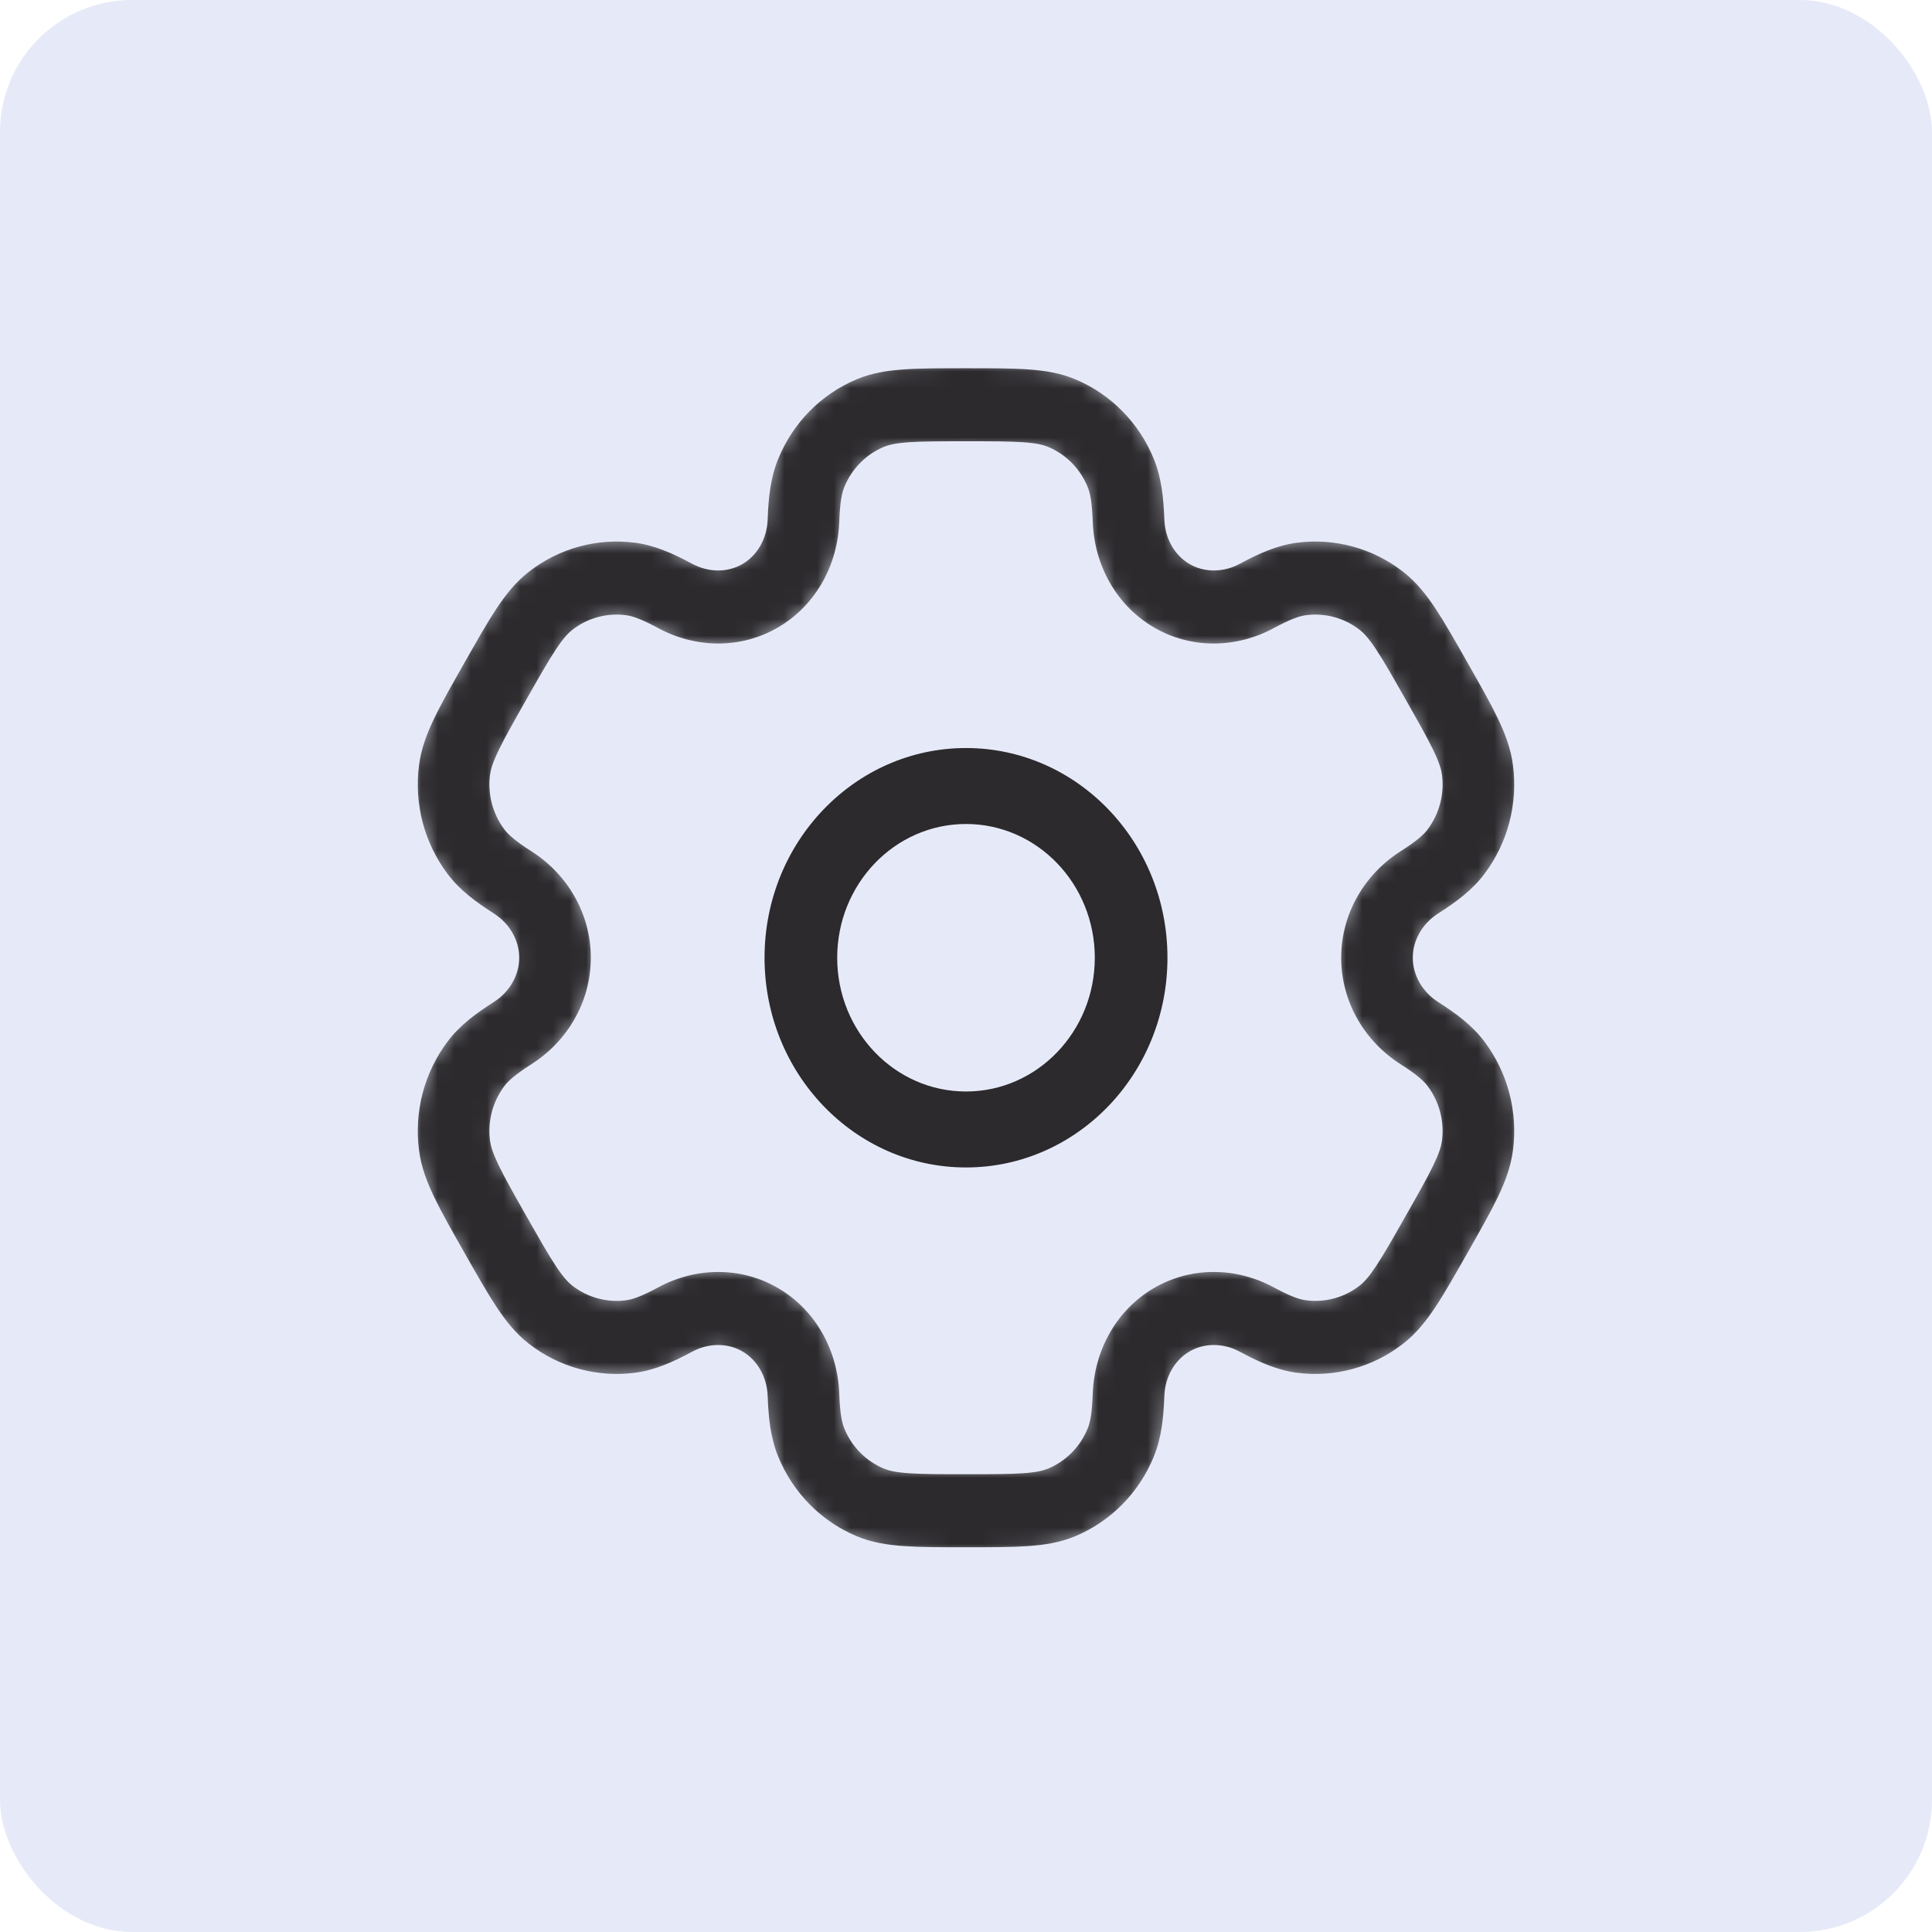
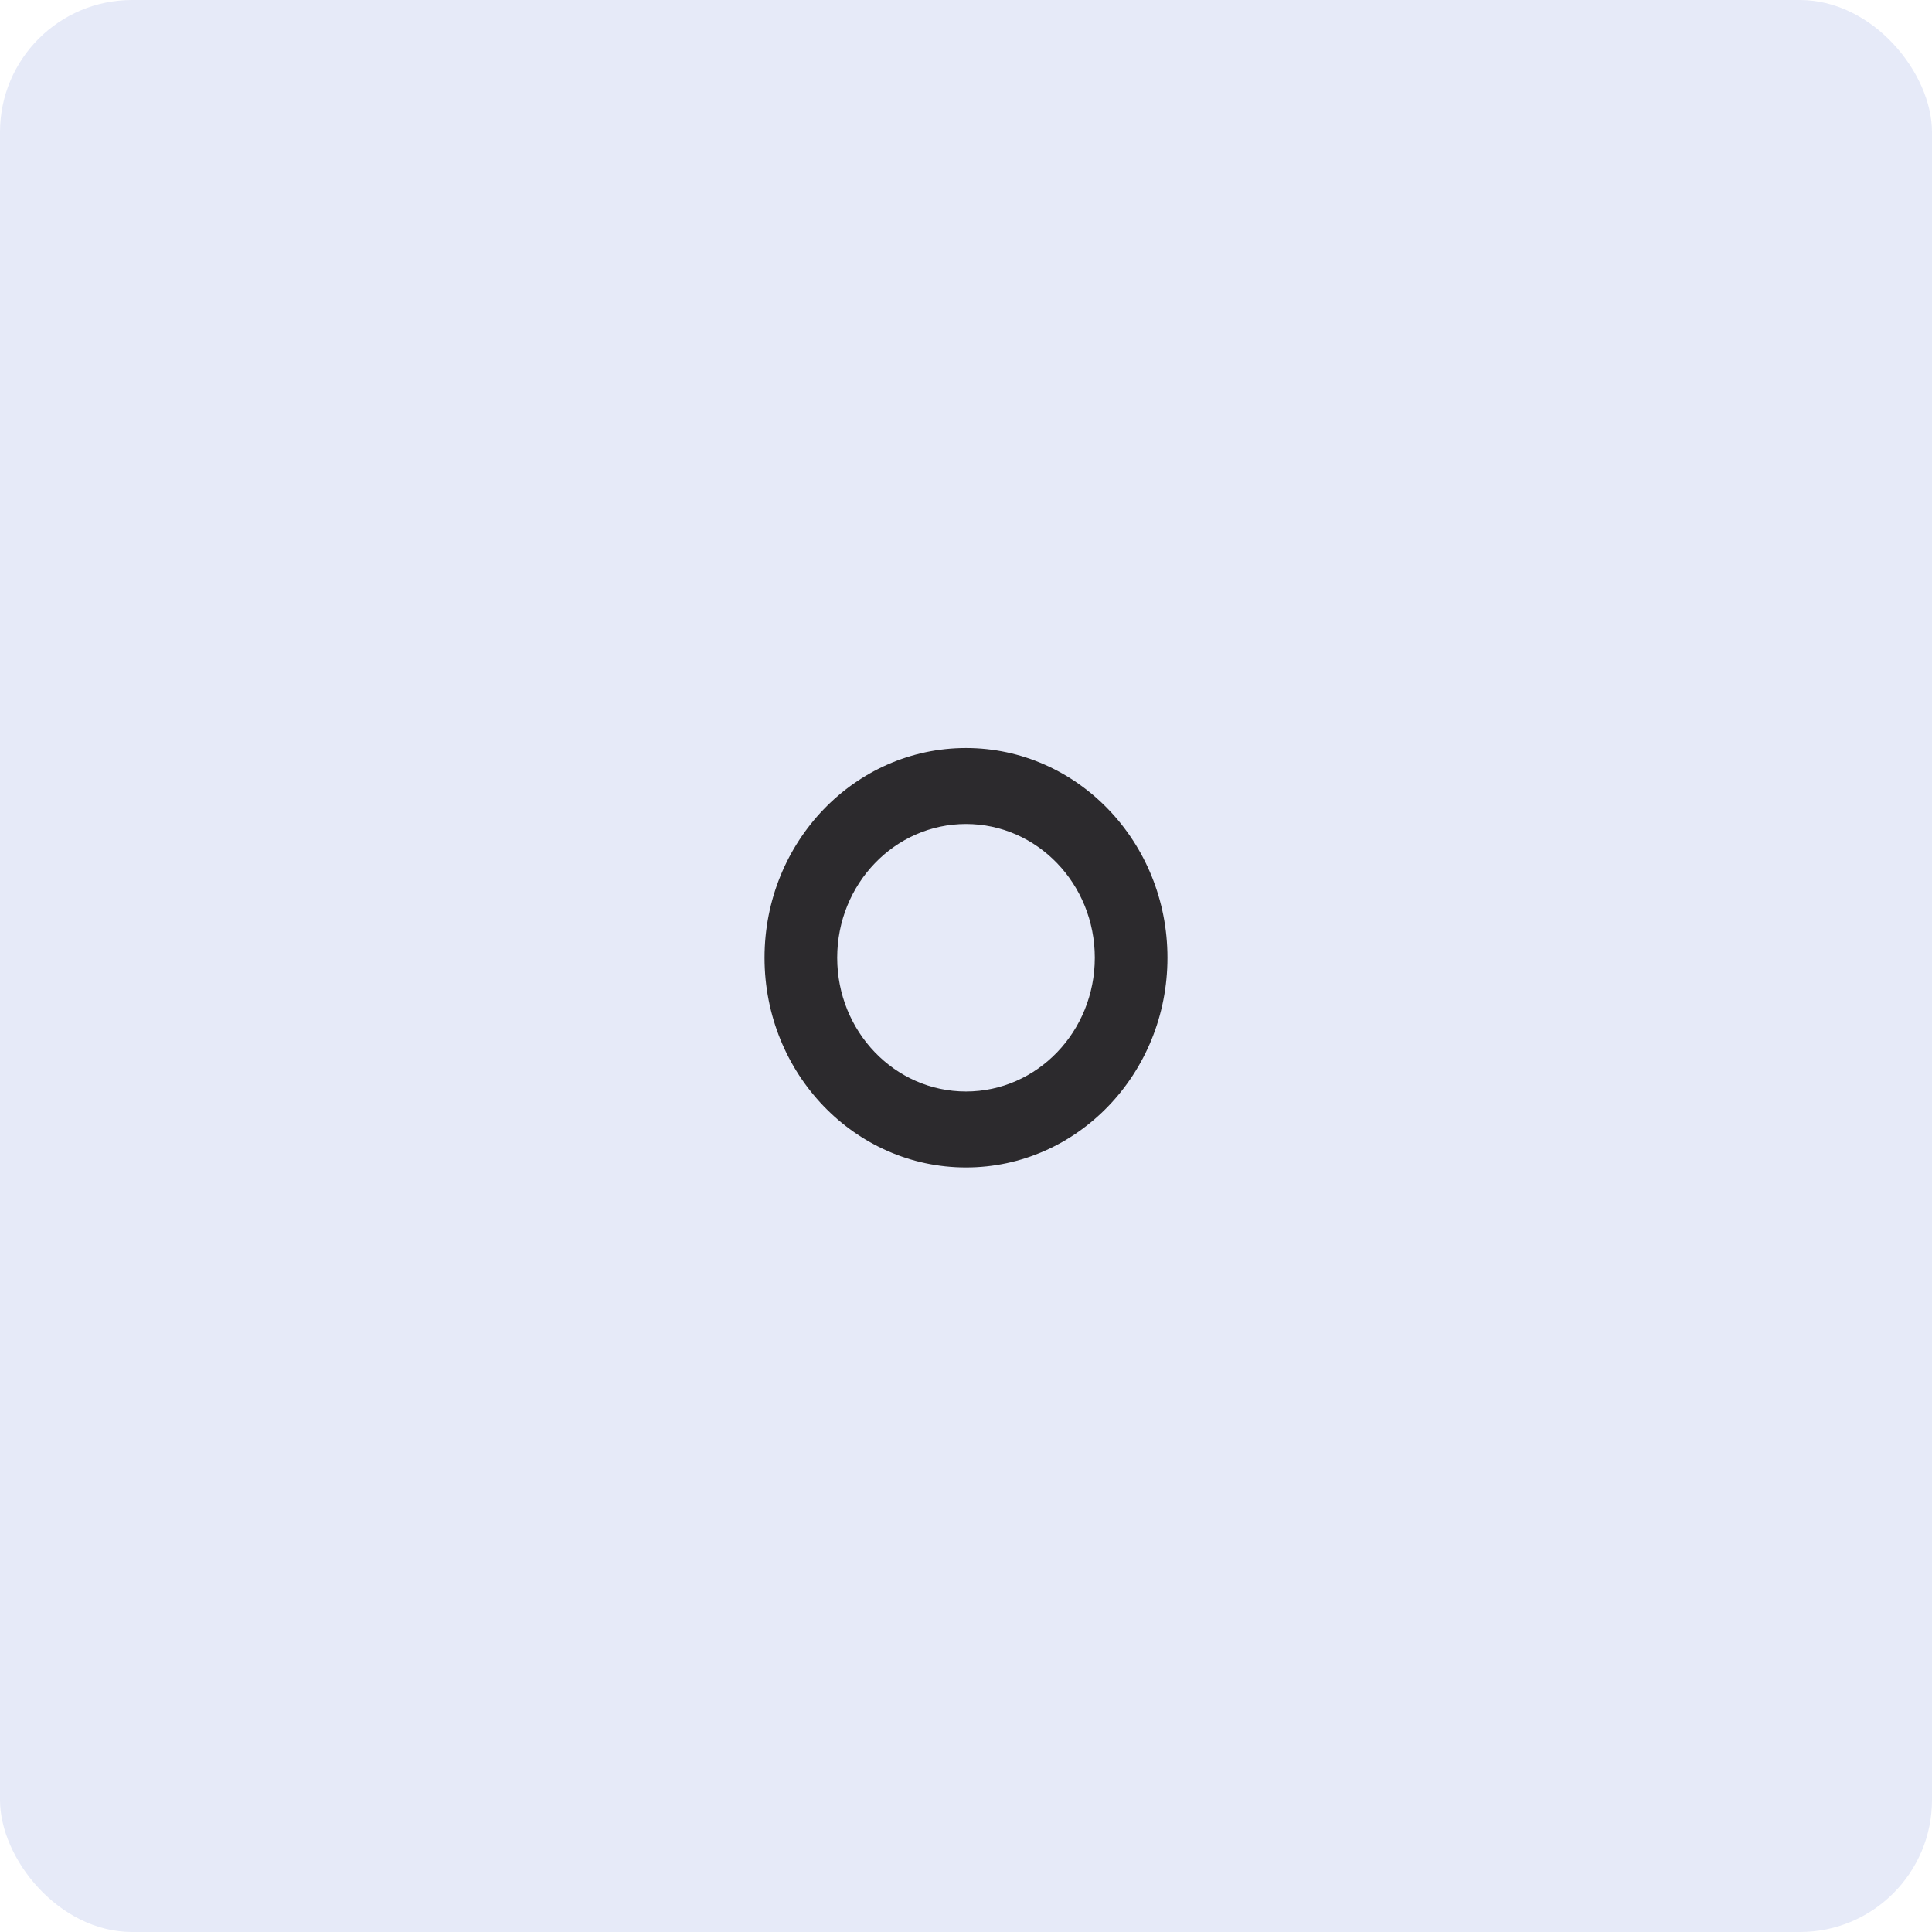
<svg xmlns="http://www.w3.org/2000/svg" width="117" height="117" viewBox="0 0 117 117" fill="none">
  <rect width="117" height="117" rx="8" fill="#E6EAF8" />
  <path d="M46.15 58C46.15 50.898 51.685 45.15 58.5 45.15C65.315 45.15 70.85 50.898 70.85 58C70.85 65.103 65.315 70.85 58.5 70.85C51.685 70.85 46.15 65.103 46.15 58ZM58.5 50.05C54.27 50.05 50.85 53.615 50.85 58C50.85 62.385 54.27 65.95 58.5 65.95C62.73 65.95 66.15 62.385 66.15 58C66.15 53.615 62.73 50.05 58.5 50.05Z" fill="#2C2A2D" stroke="#E6EAF8" stroke-width="0.3" />
  <mask id="path-3-inside-1_1180_649" fill="white">
-     <path fill-rule="evenodd" clip-rule="evenodd" d="M58.417 22C56.954 22 55.733 22 54.73 22.07C53.686 22.142 52.701 22.298 51.745 22.701C49.527 23.636 47.765 25.428 46.846 27.685C46.368 28.86 46.239 30.098 46.189 31.444C46.149 32.525 45.613 33.428 44.821 33.893C44.029 34.358 42.993 34.38 42.052 33.874C40.882 33.245 39.763 32.74 38.524 32.574C36.144 32.255 33.737 32.911 31.833 34.398C31.012 35.039 30.386 35.829 29.803 36.713C29.242 37.561 28.632 38.638 27.9 39.927L27.817 40.073C27.086 41.362 26.475 42.438 26.033 43.356C25.573 44.312 25.213 45.259 25.078 46.303C24.765 48.724 25.409 51.173 26.871 53.111C27.631 54.119 28.62 54.853 29.741 55.569C30.642 56.145 31.142 57.069 31.142 58C31.142 58.93 30.642 59.855 29.741 60.431C28.62 61.147 27.631 61.88 26.87 62.889C25.409 64.827 24.764 67.276 25.078 69.697C25.212 70.741 25.573 71.688 26.033 72.644C26.475 73.562 27.085 74.638 27.817 75.927L27.9 76.073C28.631 77.362 29.242 78.438 29.802 79.287C30.386 80.17 31.012 80.961 31.832 81.602C33.737 83.088 36.144 83.745 38.524 83.426C39.763 83.26 40.881 82.755 42.051 82.126C42.992 81.62 44.029 81.641 44.821 82.107C45.613 82.572 46.149 83.475 46.189 84.557C46.239 85.902 46.368 87.14 46.846 88.315C47.765 90.572 49.527 92.364 51.745 93.299C52.701 93.702 53.686 93.858 54.73 93.93C55.733 94 56.954 94 58.417 94H58.583C60.046 94 61.267 94 62.27 93.93C63.314 93.858 64.299 93.702 65.255 93.299C67.473 92.364 69.235 90.572 70.154 88.315C70.632 87.14 70.761 85.902 70.811 84.556C70.85 83.475 71.387 82.572 72.179 82.107C72.971 81.641 74.007 81.62 74.948 82.126C76.118 82.755 77.237 83.26 78.476 83.426C80.856 83.745 83.263 83.088 85.167 81.602C85.988 80.961 86.614 80.17 87.197 79.287C87.758 78.438 88.368 77.362 89.1 76.073L89.183 75.927C89.914 74.638 90.525 73.561 90.967 72.643C91.427 71.687 91.787 70.741 91.922 69.697C92.236 67.275 91.59 64.826 90.129 62.889C89.368 61.88 88.379 61.147 87.259 60.431C86.358 59.855 85.858 58.93 85.858 58C85.858 57.069 86.358 56.145 87.259 55.569C88.38 54.853 89.369 54.12 90.129 53.111C91.591 51.173 92.236 48.724 91.922 46.303C91.787 45.259 91.427 44.312 90.967 43.356C90.525 42.438 89.915 41.362 89.183 40.074L89.1 39.927C88.369 38.638 87.758 37.562 87.198 36.713C86.614 35.83 85.988 35.039 85.167 34.398C83.263 32.911 80.856 32.255 78.476 32.574C77.237 32.74 76.118 33.245 74.948 33.874C74.008 34.38 72.971 34.358 72.179 33.893C71.387 33.428 70.85 32.525 70.811 31.443C70.761 30.098 70.632 28.86 70.154 27.685C69.235 25.428 67.473 23.636 65.255 22.701C64.299 22.298 63.314 22.142 62.27 22.07C61.267 22 60.046 22 58.583 22H58.417ZM53.634 27.342C53.888 27.235 54.274 27.136 55.066 27.081C55.881 27.025 56.933 27.023 58.5 27.023C60.067 27.023 61.119 27.025 61.934 27.081C62.726 27.136 63.112 27.235 63.366 27.342C64.374 27.767 65.175 28.582 65.592 29.607C65.724 29.931 65.833 30.435 65.877 31.631C65.975 34.285 67.321 36.84 69.711 38.243C72.1 39.647 74.948 39.556 77.255 38.315C78.295 37.756 78.779 37.6 79.12 37.554C80.202 37.409 81.296 37.708 82.162 38.383C82.38 38.554 82.657 38.844 83.1 39.515C83.555 40.204 84.082 41.131 84.866 42.512C85.65 43.893 86.174 44.82 86.534 45.566C86.883 46.292 86.992 46.681 87.028 46.959C87.17 48.059 86.877 49.172 86.213 50.053C86.003 50.331 85.629 50.679 84.632 51.316C82.423 52.729 80.921 55.192 80.921 58C80.921 60.807 82.422 63.271 84.632 64.684C85.628 65.321 86.003 65.669 86.212 65.947C86.877 66.828 87.17 67.941 87.027 69.041C86.992 69.319 86.882 69.708 86.533 70.434C86.174 71.179 85.649 72.107 84.866 73.488C84.082 74.869 83.555 75.795 83.1 76.485C82.656 77.155 82.38 77.446 82.161 77.616C81.296 78.292 80.202 78.59 79.12 78.446C78.779 78.4 78.295 78.244 77.255 77.685C74.948 76.444 72.1 76.353 69.71 77.757C67.321 79.16 65.975 81.715 65.877 84.369C65.833 85.565 65.724 86.069 65.592 86.393C65.175 87.418 64.374 88.233 63.366 88.658C63.112 88.765 62.726 88.864 61.934 88.919C61.119 88.975 60.067 88.977 58.5 88.977C56.933 88.977 55.881 88.975 55.066 88.919C54.274 88.864 53.888 88.765 53.634 88.658C52.626 88.233 51.825 87.418 51.408 86.393C51.276 86.069 51.167 85.565 51.123 84.369C51.025 81.716 49.679 79.16 47.289 77.757C44.9 76.353 42.052 76.444 39.745 77.685C38.705 78.244 38.221 78.4 37.88 78.446C36.798 78.591 35.704 78.292 34.838 77.617C34.62 77.446 34.343 77.156 33.9 76.485C33.445 75.796 32.918 74.869 32.134 73.488C31.35 72.107 30.826 71.18 30.466 70.434C30.117 69.708 30.008 69.319 29.972 69.041C29.83 67.941 30.123 66.828 30.787 65.947C30.997 65.669 31.372 65.321 32.367 64.684C34.577 63.271 36.079 60.808 36.079 58C36.079 55.192 34.577 52.729 32.367 51.316C31.372 50.679 30.997 50.331 30.788 50.053C30.123 49.172 29.83 48.059 29.973 46.958C30.008 46.681 30.117 46.292 30.467 45.566C30.826 44.82 31.351 43.892 32.134 42.511C32.918 41.13 33.445 40.204 33.9 39.515C34.343 38.844 34.62 38.553 34.838 38.383C35.704 37.707 36.798 37.409 37.88 37.554C38.221 37.6 38.705 37.756 39.745 38.315C42.052 39.556 44.9 39.647 47.289 38.243C49.679 36.84 51.025 34.285 51.123 31.631C51.167 30.435 51.276 29.931 51.408 29.607C51.825 28.582 52.626 27.767 53.634 27.342Z" />
-   </mask>
+     </mask>
  <path fill-rule="evenodd" clip-rule="evenodd" d="M58.417 22C56.954 22 55.733 22 54.73 22.07C53.686 22.142 52.701 22.298 51.745 22.701C49.527 23.636 47.765 25.428 46.846 27.685C46.368 28.86 46.239 30.098 46.189 31.444C46.149 32.525 45.613 33.428 44.821 33.893C44.029 34.358 42.993 34.38 42.052 33.874C40.882 33.245 39.763 32.74 38.524 32.574C36.144 32.255 33.737 32.911 31.833 34.398C31.012 35.039 30.386 35.829 29.803 36.713C29.242 37.561 28.632 38.638 27.9 39.927L27.817 40.073C27.086 41.362 26.475 42.438 26.033 43.356C25.573 44.312 25.213 45.259 25.078 46.303C24.765 48.724 25.409 51.173 26.871 53.111C27.631 54.119 28.62 54.853 29.741 55.569C30.642 56.145 31.142 57.069 31.142 58C31.142 58.93 30.642 59.855 29.741 60.431C28.62 61.147 27.631 61.88 26.87 62.889C25.409 64.827 24.764 67.276 25.078 69.697C25.212 70.741 25.573 71.688 26.033 72.644C26.475 73.562 27.085 74.638 27.817 75.927L27.9 76.073C28.631 77.362 29.242 78.438 29.802 79.287C30.386 80.17 31.012 80.961 31.832 81.602C33.737 83.088 36.144 83.745 38.524 83.426C39.763 83.26 40.881 82.755 42.051 82.126C42.992 81.62 44.029 81.641 44.821 82.107C45.613 82.572 46.149 83.475 46.189 84.557C46.239 85.902 46.368 87.14 46.846 88.315C47.765 90.572 49.527 92.364 51.745 93.299C52.701 93.702 53.686 93.858 54.73 93.93C55.733 94 56.954 94 58.417 94H58.583C60.046 94 61.267 94 62.27 93.93C63.314 93.858 64.299 93.702 65.255 93.299C67.473 92.364 69.235 90.572 70.154 88.315C70.632 87.14 70.761 85.902 70.811 84.556C70.85 83.475 71.387 82.572 72.179 82.107C72.971 81.641 74.007 81.62 74.948 82.126C76.118 82.755 77.237 83.26 78.476 83.426C80.856 83.745 83.263 83.088 85.167 81.602C85.988 80.961 86.614 80.17 87.197 79.287C87.758 78.438 88.368 77.362 89.1 76.073L89.183 75.927C89.914 74.638 90.525 73.561 90.967 72.643C91.427 71.687 91.787 70.741 91.922 69.697C92.236 67.275 91.59 64.826 90.129 62.889C89.368 61.88 88.379 61.147 87.259 60.431C86.358 59.855 85.858 58.93 85.858 58C85.858 57.069 86.358 56.145 87.259 55.569C88.38 54.853 89.369 54.12 90.129 53.111C91.591 51.173 92.236 48.724 91.922 46.303C91.787 45.259 91.427 44.312 90.967 43.356C90.525 42.438 89.915 41.362 89.183 40.074L89.1 39.927C88.369 38.638 87.758 37.562 87.198 36.713C86.614 35.83 85.988 35.039 85.167 34.398C83.263 32.911 80.856 32.255 78.476 32.574C77.237 32.74 76.118 33.245 74.948 33.874C74.008 34.38 72.971 34.358 72.179 33.893C71.387 33.428 70.85 32.525 70.811 31.443C70.761 30.098 70.632 28.86 70.154 27.685C69.235 25.428 67.473 23.636 65.255 22.701C64.299 22.298 63.314 22.142 62.27 22.07C61.267 22 60.046 22 58.583 22H58.417ZM53.634 27.342C53.888 27.235 54.274 27.136 55.066 27.081C55.881 27.025 56.933 27.023 58.5 27.023C60.067 27.023 61.119 27.025 61.934 27.081C62.726 27.136 63.112 27.235 63.366 27.342C64.374 27.767 65.175 28.582 65.592 29.607C65.724 29.931 65.833 30.435 65.877 31.631C65.975 34.285 67.321 36.84 69.711 38.243C72.1 39.647 74.948 39.556 77.255 38.315C78.295 37.756 78.779 37.6 79.12 37.554C80.202 37.409 81.296 37.708 82.162 38.383C82.38 38.554 82.657 38.844 83.1 39.515C83.555 40.204 84.082 41.131 84.866 42.512C85.65 43.893 86.174 44.82 86.534 45.566C86.883 46.292 86.992 46.681 87.028 46.959C87.17 48.059 86.877 49.172 86.213 50.053C86.003 50.331 85.629 50.679 84.632 51.316C82.423 52.729 80.921 55.192 80.921 58C80.921 60.807 82.422 63.271 84.632 64.684C85.628 65.321 86.003 65.669 86.212 65.947C86.877 66.828 87.17 67.941 87.027 69.041C86.992 69.319 86.882 69.708 86.533 70.434C86.174 71.179 85.649 72.107 84.866 73.488C84.082 74.869 83.555 75.795 83.1 76.485C82.656 77.155 82.38 77.446 82.161 77.616C81.296 78.292 80.202 78.59 79.12 78.446C78.779 78.4 78.295 78.244 77.255 77.685C74.948 76.444 72.1 76.353 69.71 77.757C67.321 79.16 65.975 81.715 65.877 84.369C65.833 85.565 65.724 86.069 65.592 86.393C65.175 87.418 64.374 88.233 63.366 88.658C63.112 88.765 62.726 88.864 61.934 88.919C61.119 88.975 60.067 88.977 58.5 88.977C56.933 88.977 55.881 88.975 55.066 88.919C54.274 88.864 53.888 88.765 53.634 88.658C52.626 88.233 51.825 87.418 51.408 86.393C51.276 86.069 51.167 85.565 51.123 84.369C51.025 81.716 49.679 79.16 47.289 77.757C44.9 76.353 42.052 76.444 39.745 77.685C38.705 78.244 38.221 78.4 37.88 78.446C36.798 78.591 35.704 78.292 34.838 77.617C34.62 77.446 34.343 77.156 33.9 76.485C33.445 75.796 32.918 74.869 32.134 73.488C31.35 72.107 30.826 71.18 30.466 70.434C30.117 69.708 30.008 69.319 29.972 69.041C29.83 67.941 30.123 66.828 30.787 65.947C30.997 65.669 31.372 65.321 32.367 64.684C34.577 63.271 36.079 60.808 36.079 58C36.079 55.192 34.577 52.729 32.367 51.316C31.372 50.679 30.997 50.331 30.788 50.053C30.123 49.172 29.83 48.059 29.973 46.958C30.008 46.681 30.117 46.292 30.467 45.566C30.826 44.82 31.351 43.892 32.134 42.511C32.918 41.13 33.445 40.204 33.9 39.515C34.343 38.844 34.62 38.553 34.838 38.383C35.704 37.707 36.798 37.409 37.88 37.554C38.221 37.6 38.705 37.756 39.745 38.315C42.052 39.556 44.9 39.647 47.289 38.243C49.679 36.84 51.025 34.285 51.123 31.631C51.167 30.435 51.276 29.931 51.408 29.607C51.825 28.582 52.626 27.767 53.634 27.342Z" fill="#2C2A2D" stroke="#E6EAF8" stroke-width="0.6" mask="url(#path-3-inside-1_1180_649)" />
</svg>